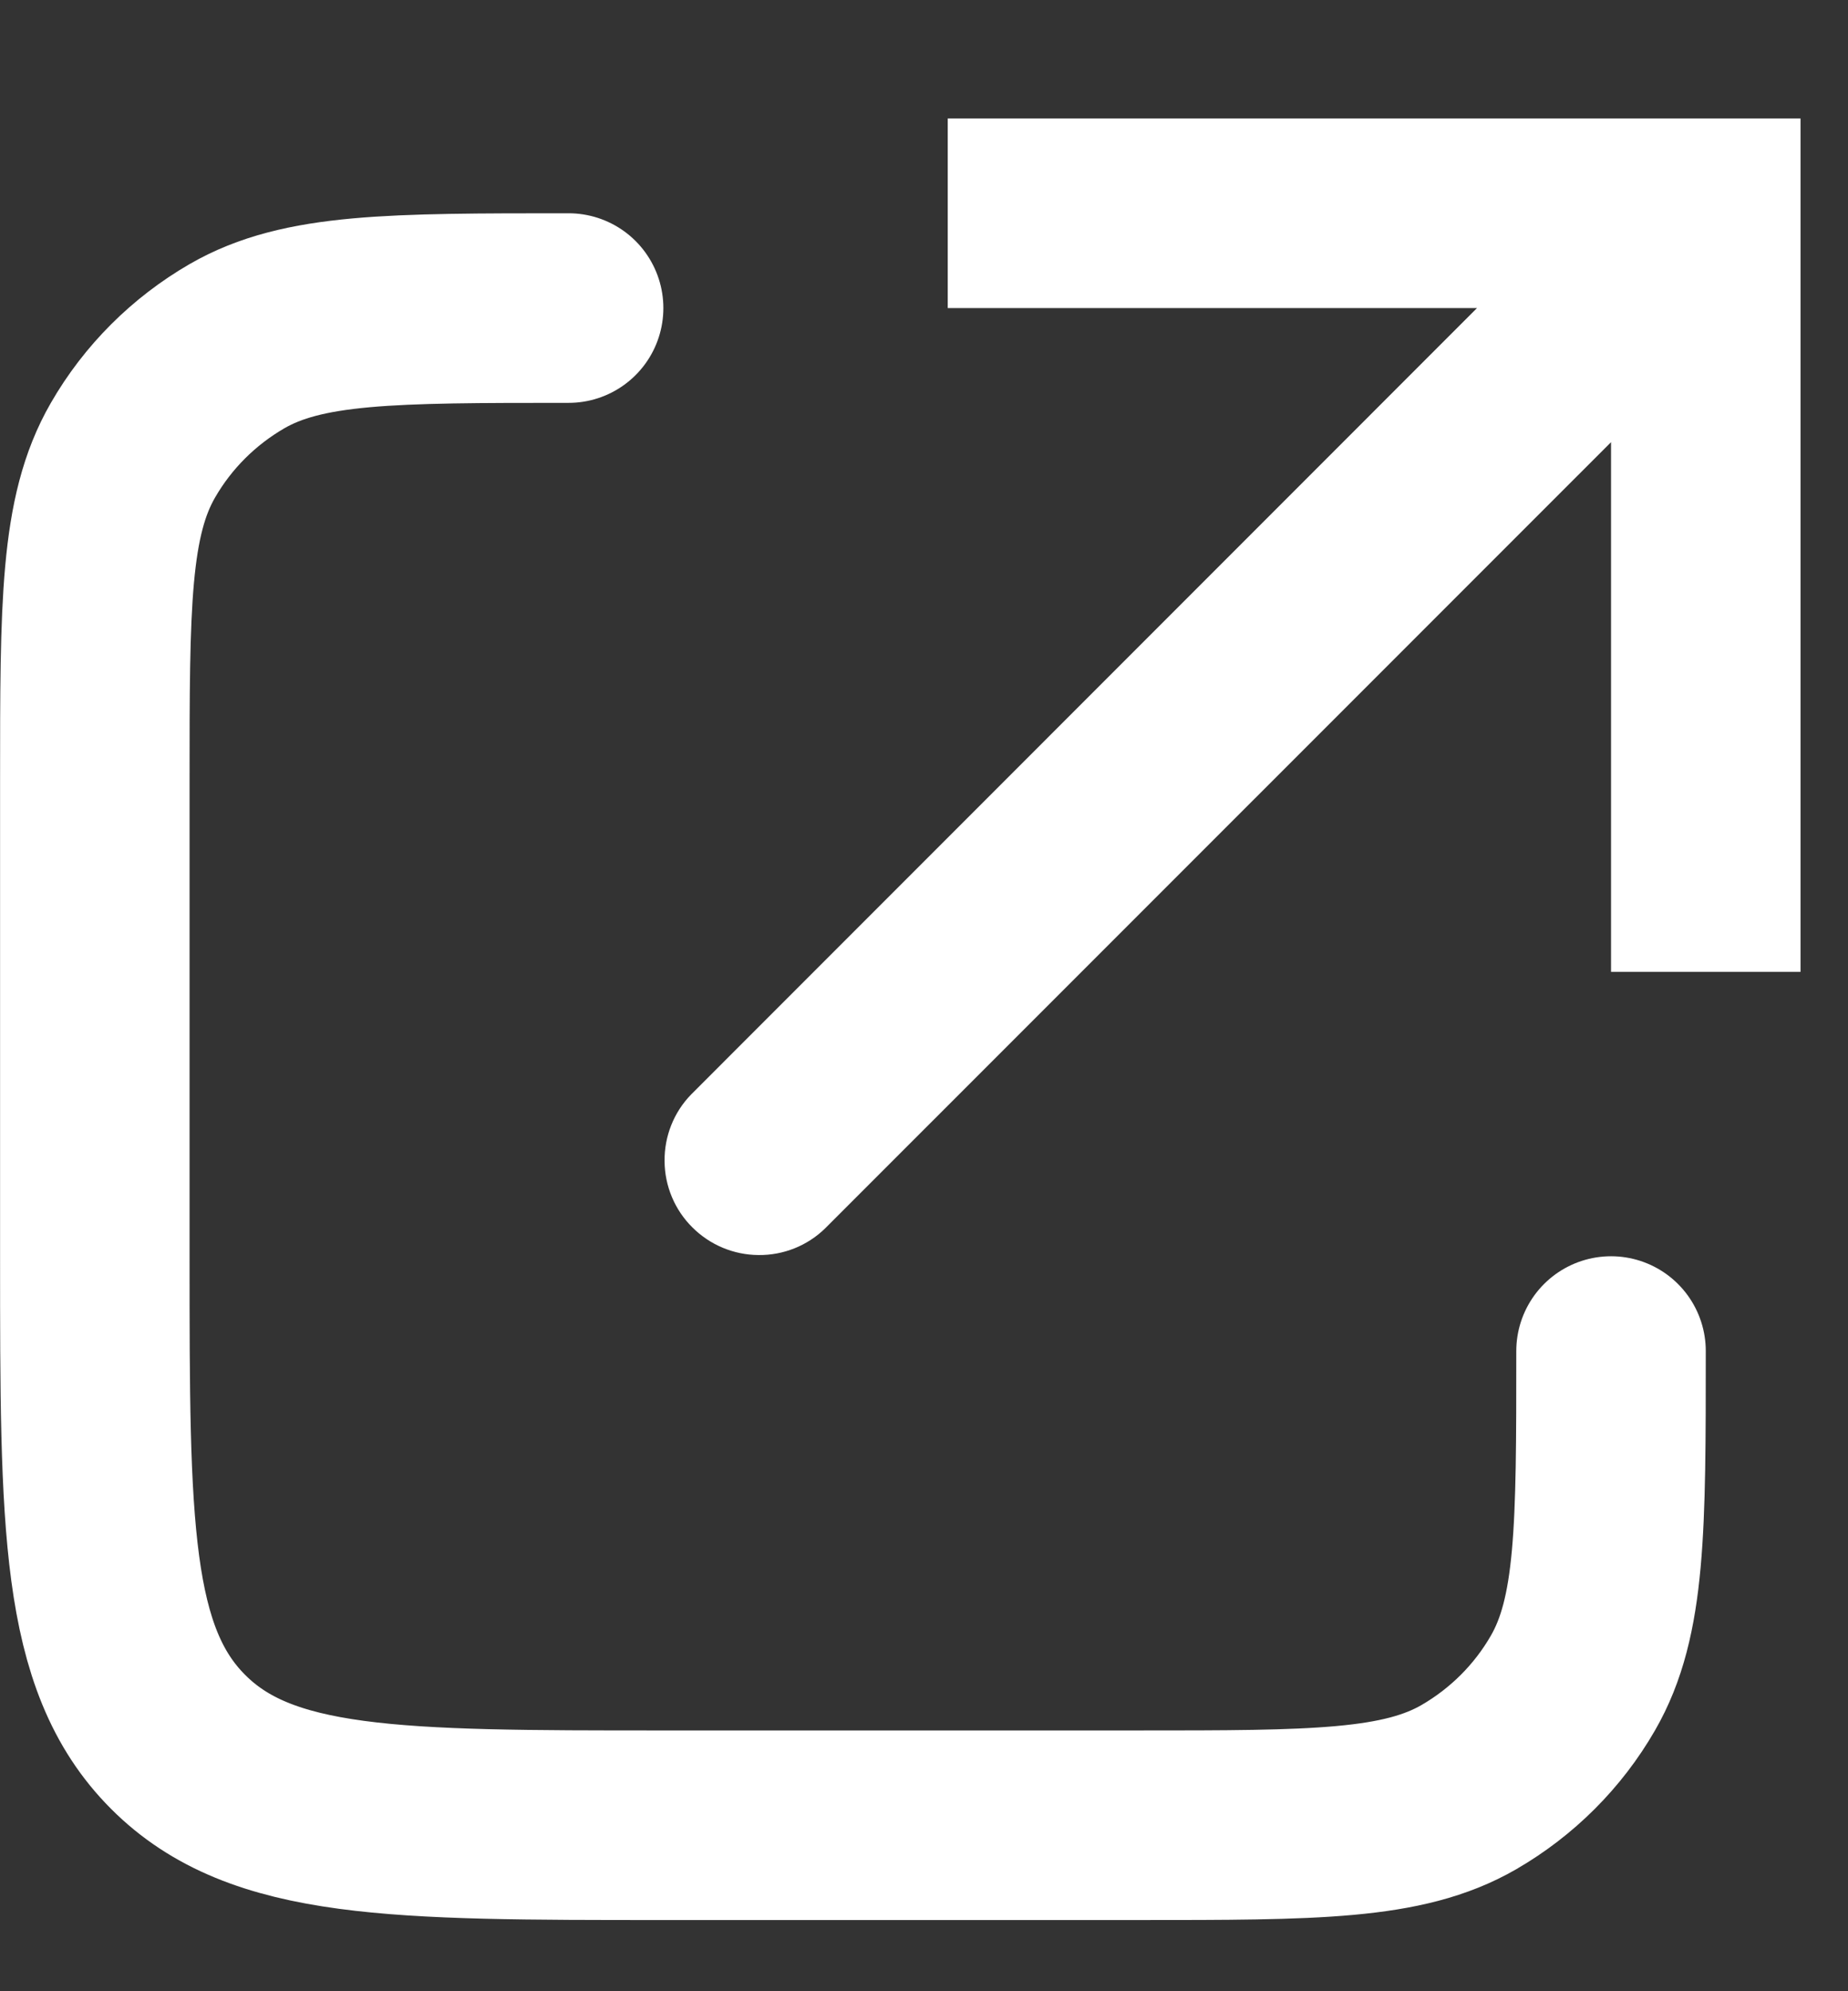
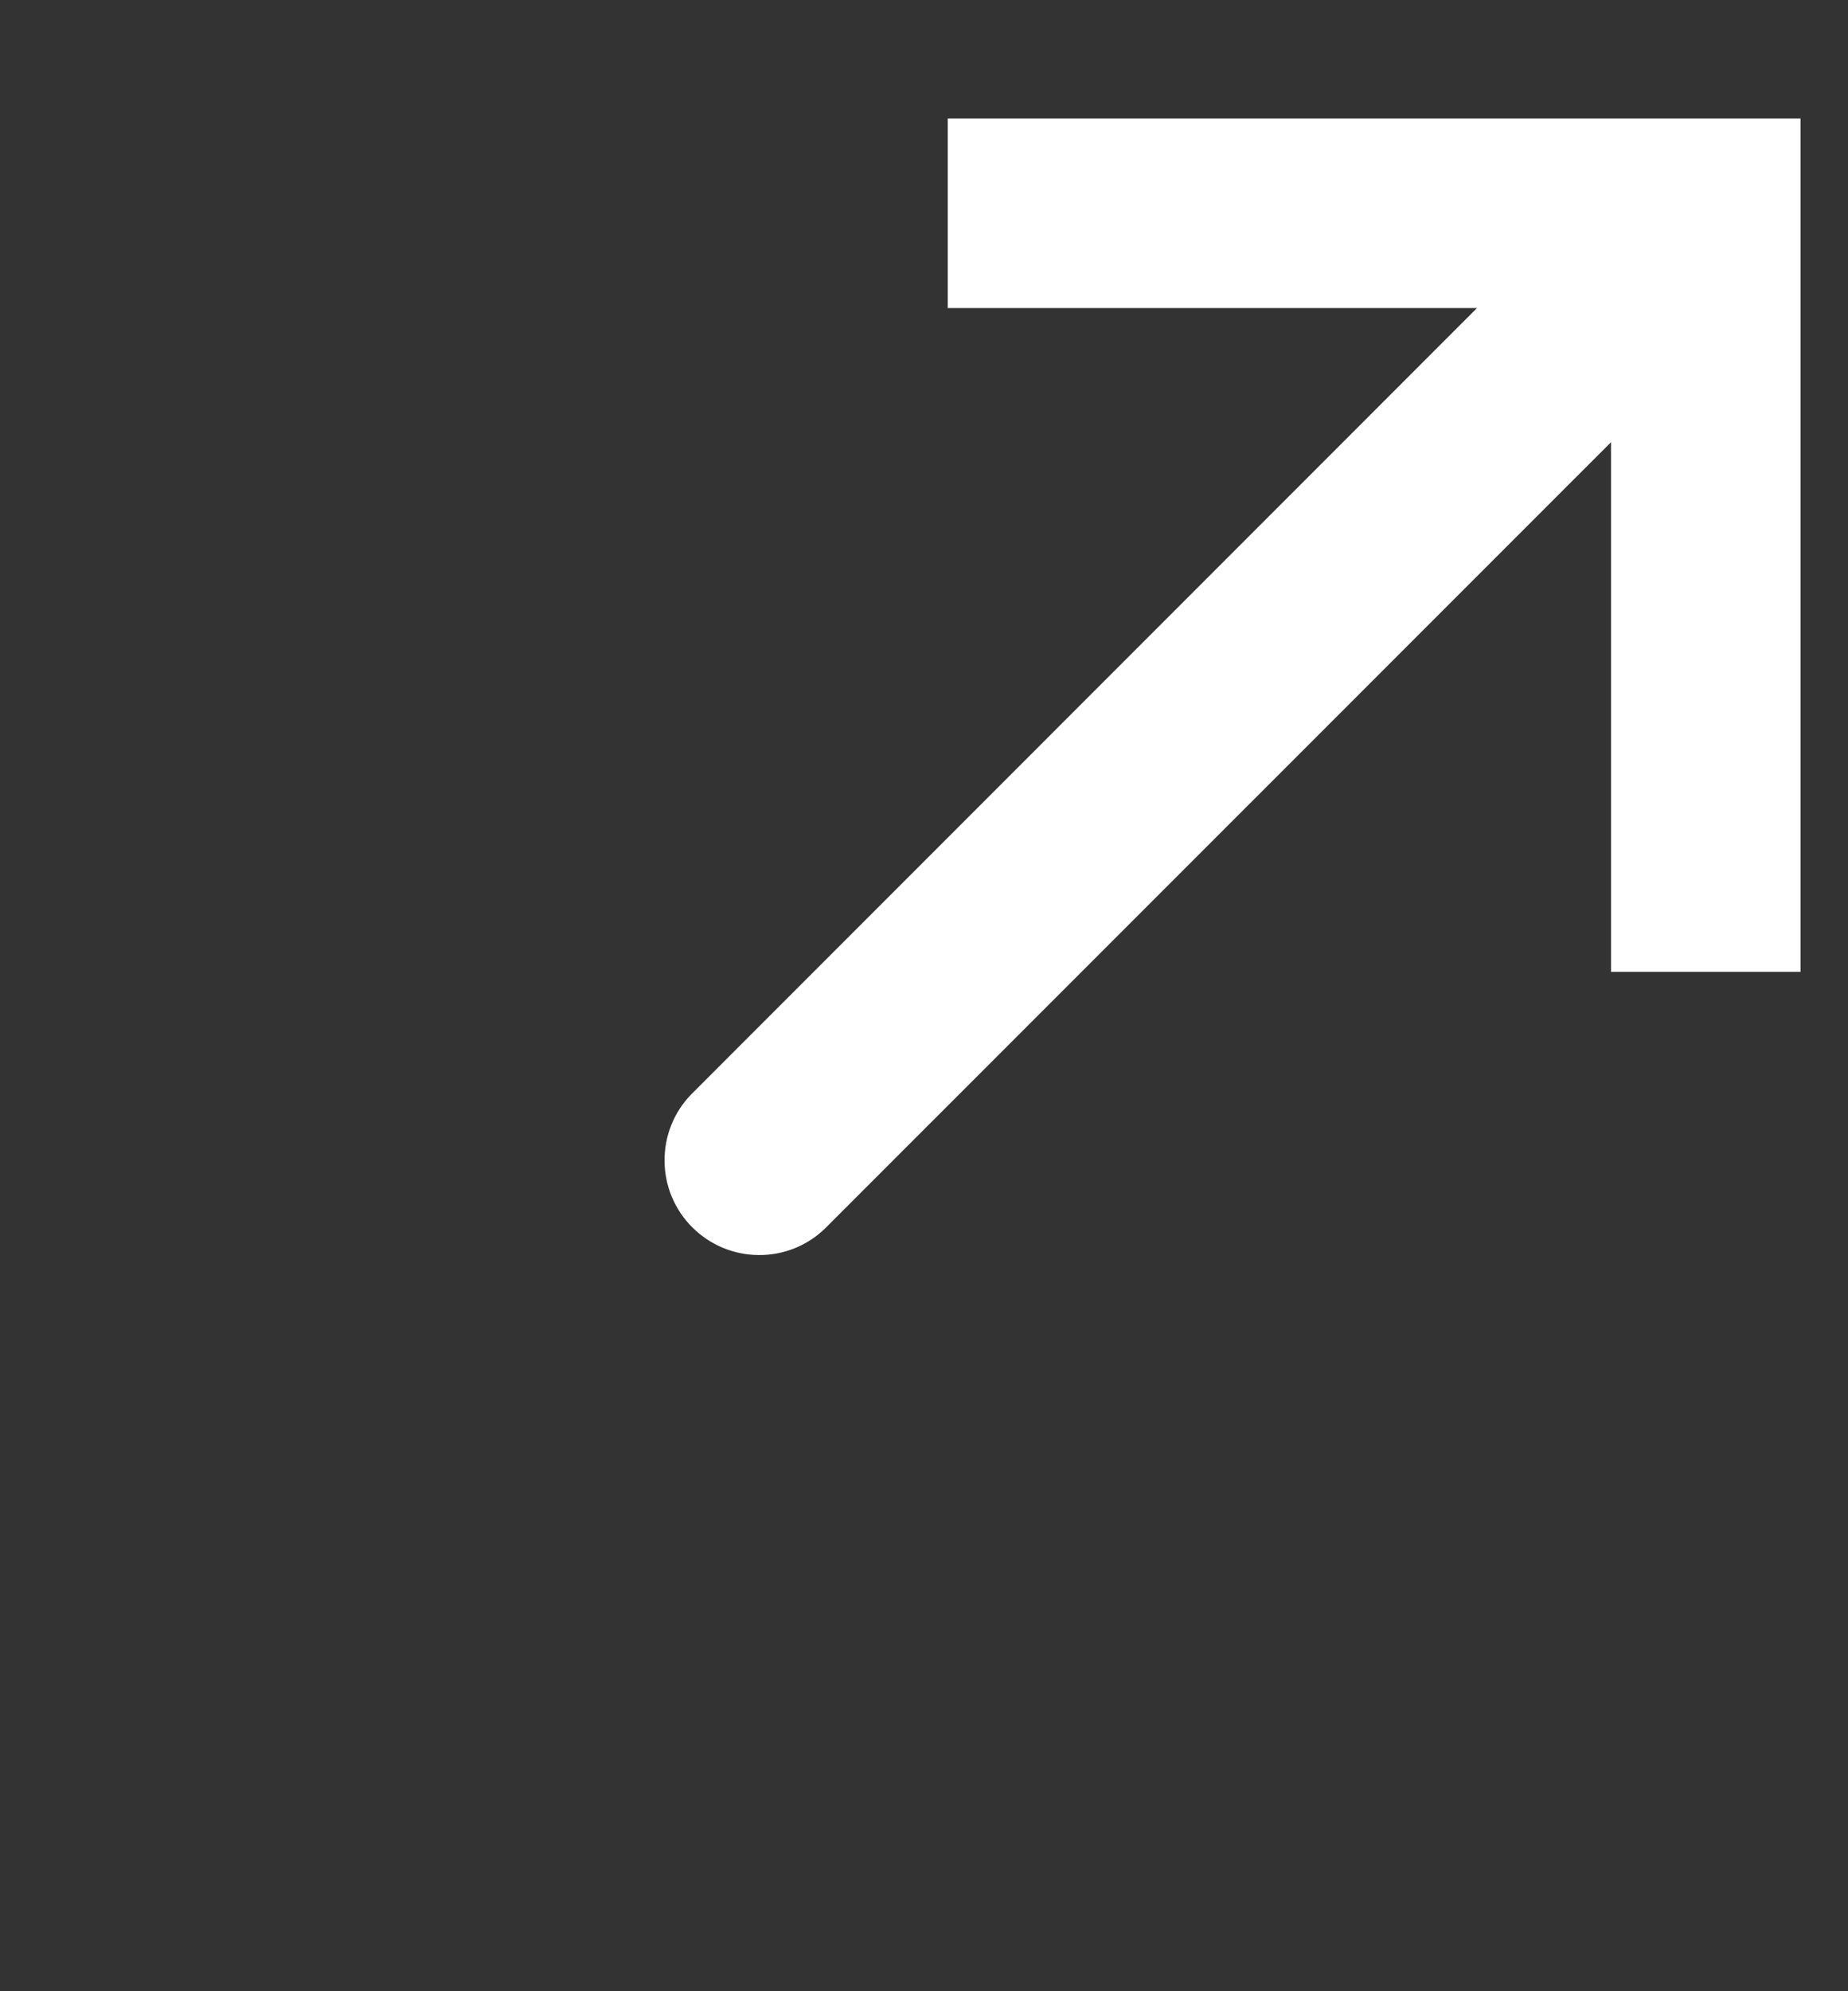
<svg xmlns="http://www.w3.org/2000/svg" width="13" height="14" viewBox="0 0 13 14" fill="none">
  <rect x="0" y="0" width="13" height="14" fill="#333333" stroke="none" />
  <path d="M12 1.499V0.833H12.666V1.499H12ZM5.804 8.637C5.679 8.759 5.51 8.826 5.336 8.824C5.161 8.823 4.994 8.753 4.87 8.629C4.746 8.506 4.676 8.338 4.675 8.164C4.673 7.989 4.74 7.82 4.862 7.695L5.804 8.637ZM11.333 6.833V1.499H12.666V6.833H11.333ZM12 2.166H6.667V0.833H12V2.166ZM12.471 1.971L5.804 8.637L4.862 7.695L11.528 1.028L12.471 1.971Z" fill="white" />
-   <path d="M11.333 9.499C11.333 10.746 11.333 11.369 11.065 11.833C10.89 12.137 10.637 12.389 10.333 12.565C9.869 12.833 9.247 12.833 8 12.833H4.667C2.781 12.833 1.838 12.833 1.253 12.247C0.667 11.661 0.667 10.718 0.667 8.833V5.499C0.667 4.253 0.667 3.63 0.935 3.166C1.11 2.862 1.363 2.61 1.667 2.434C2.131 2.166 2.753 2.166 4 2.166" stroke="white" stroke-width="1.333" stroke-linecap="round" />
</svg>